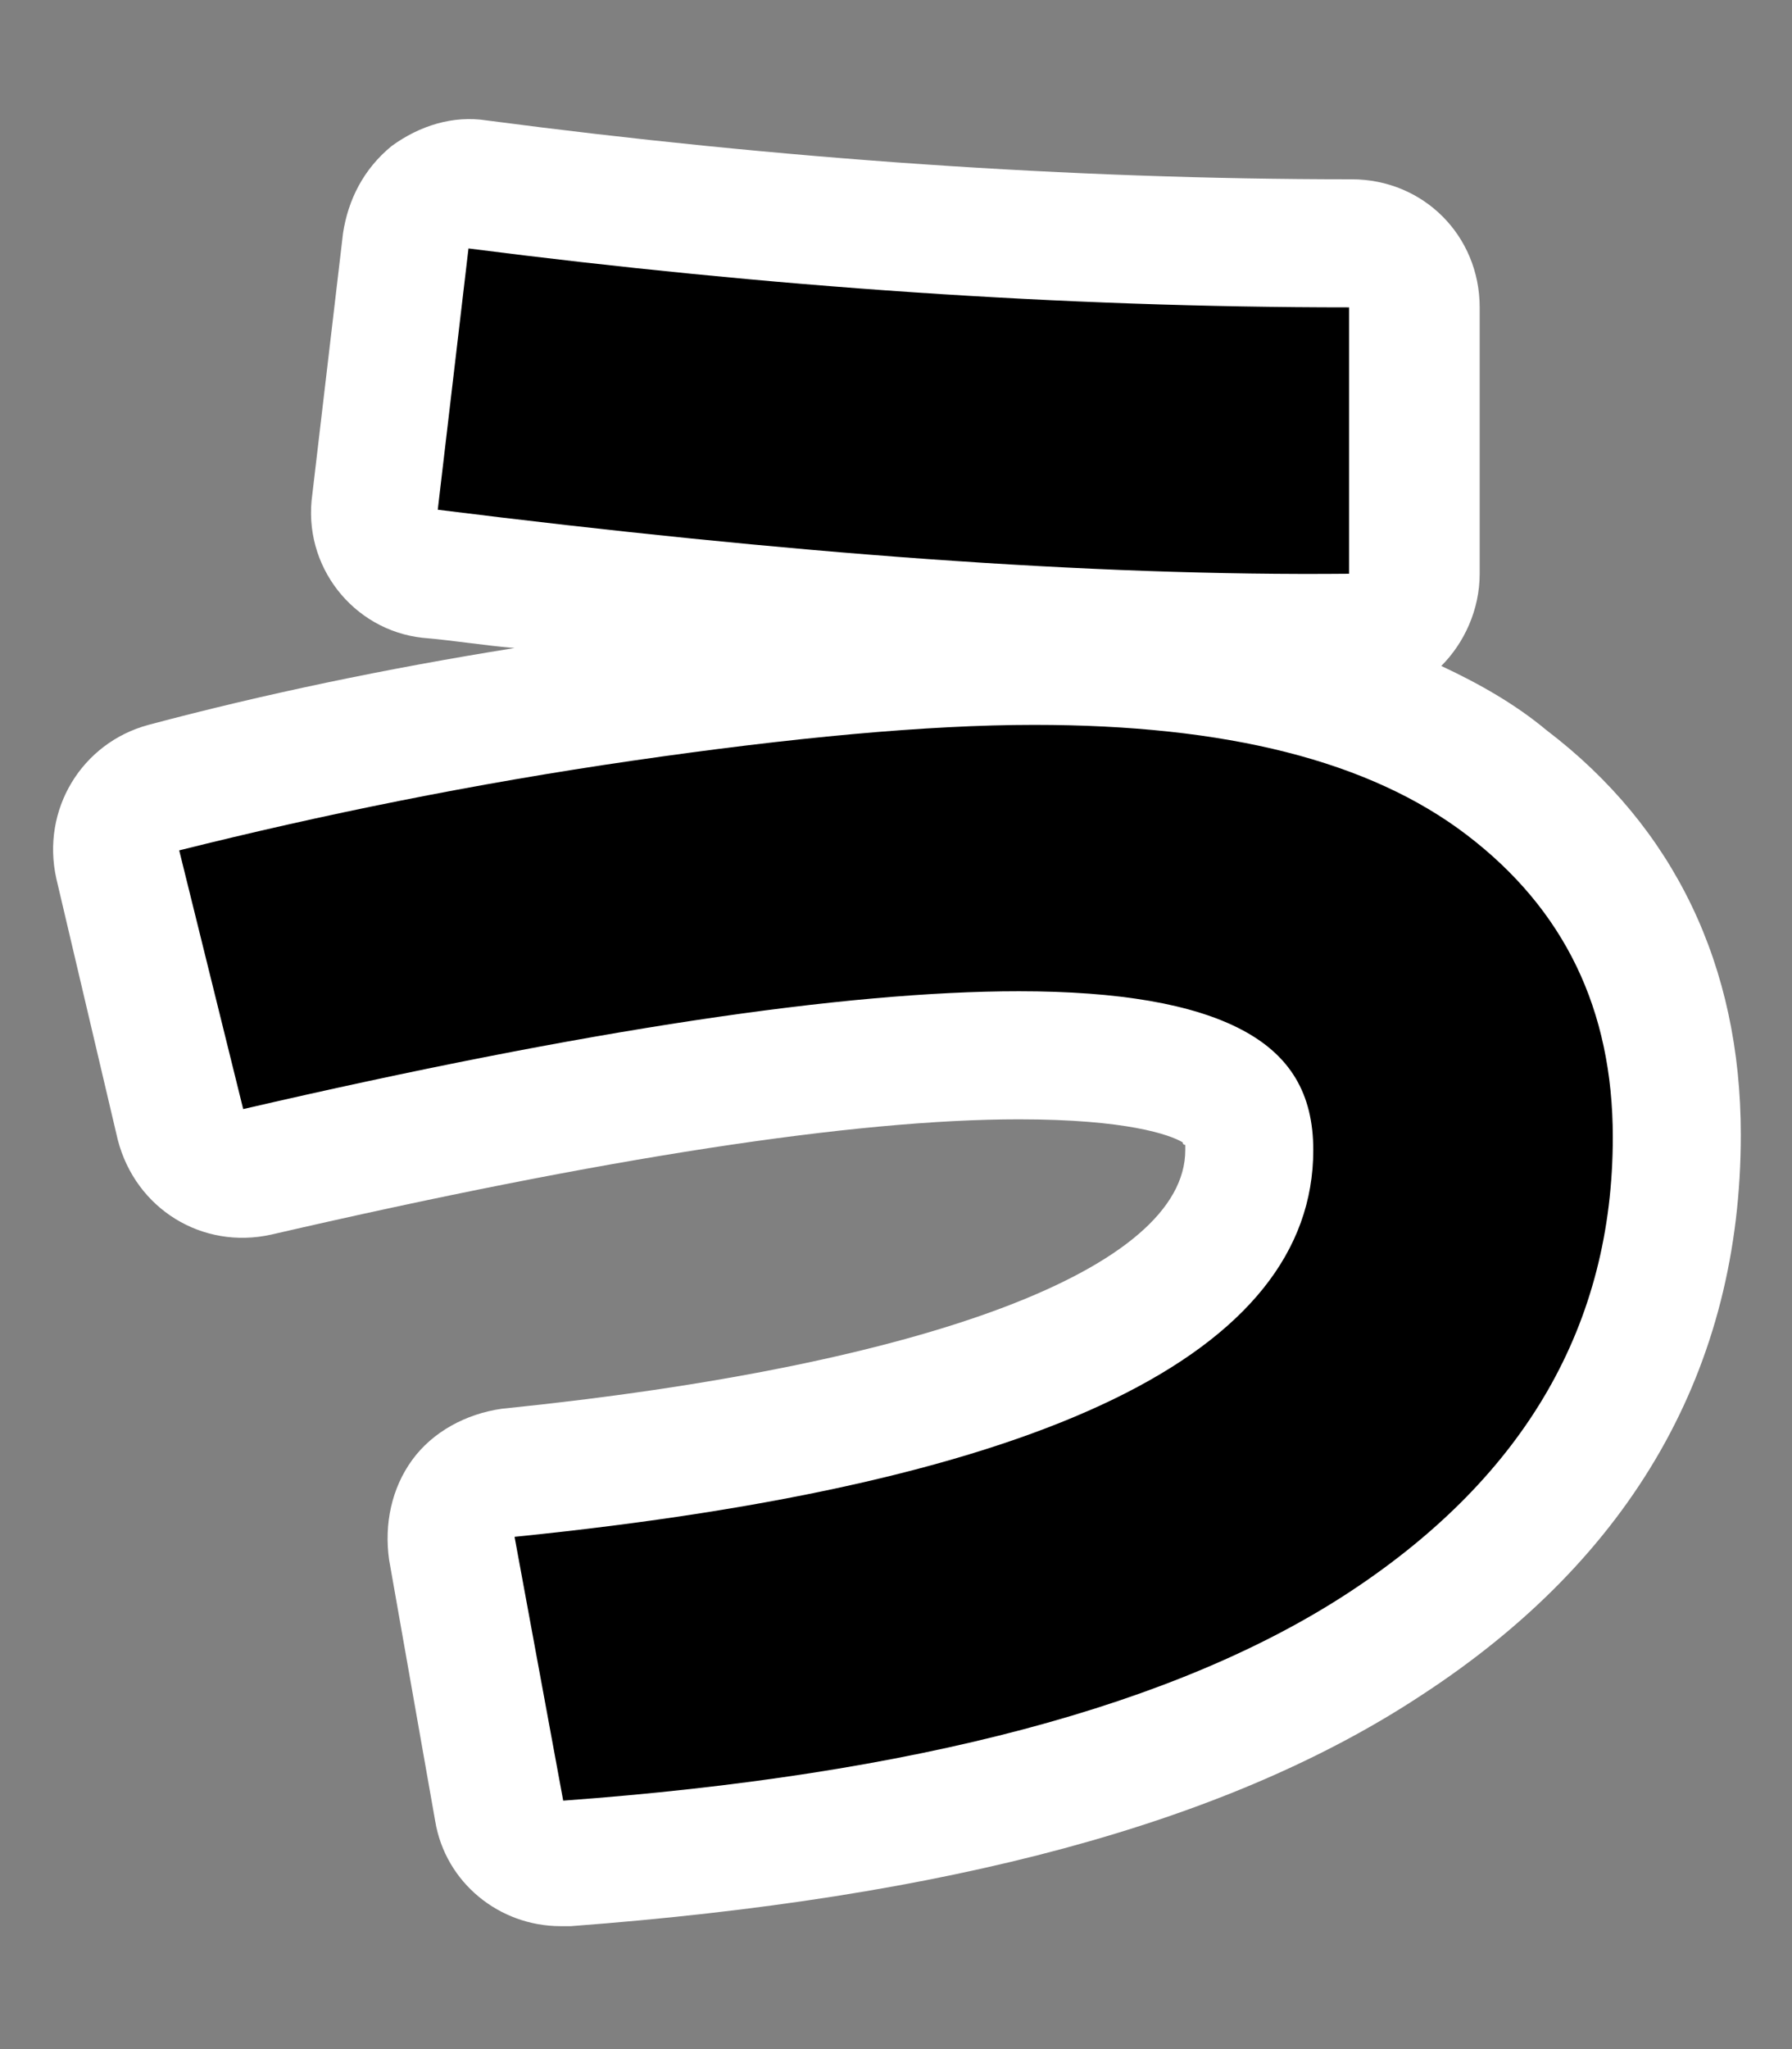
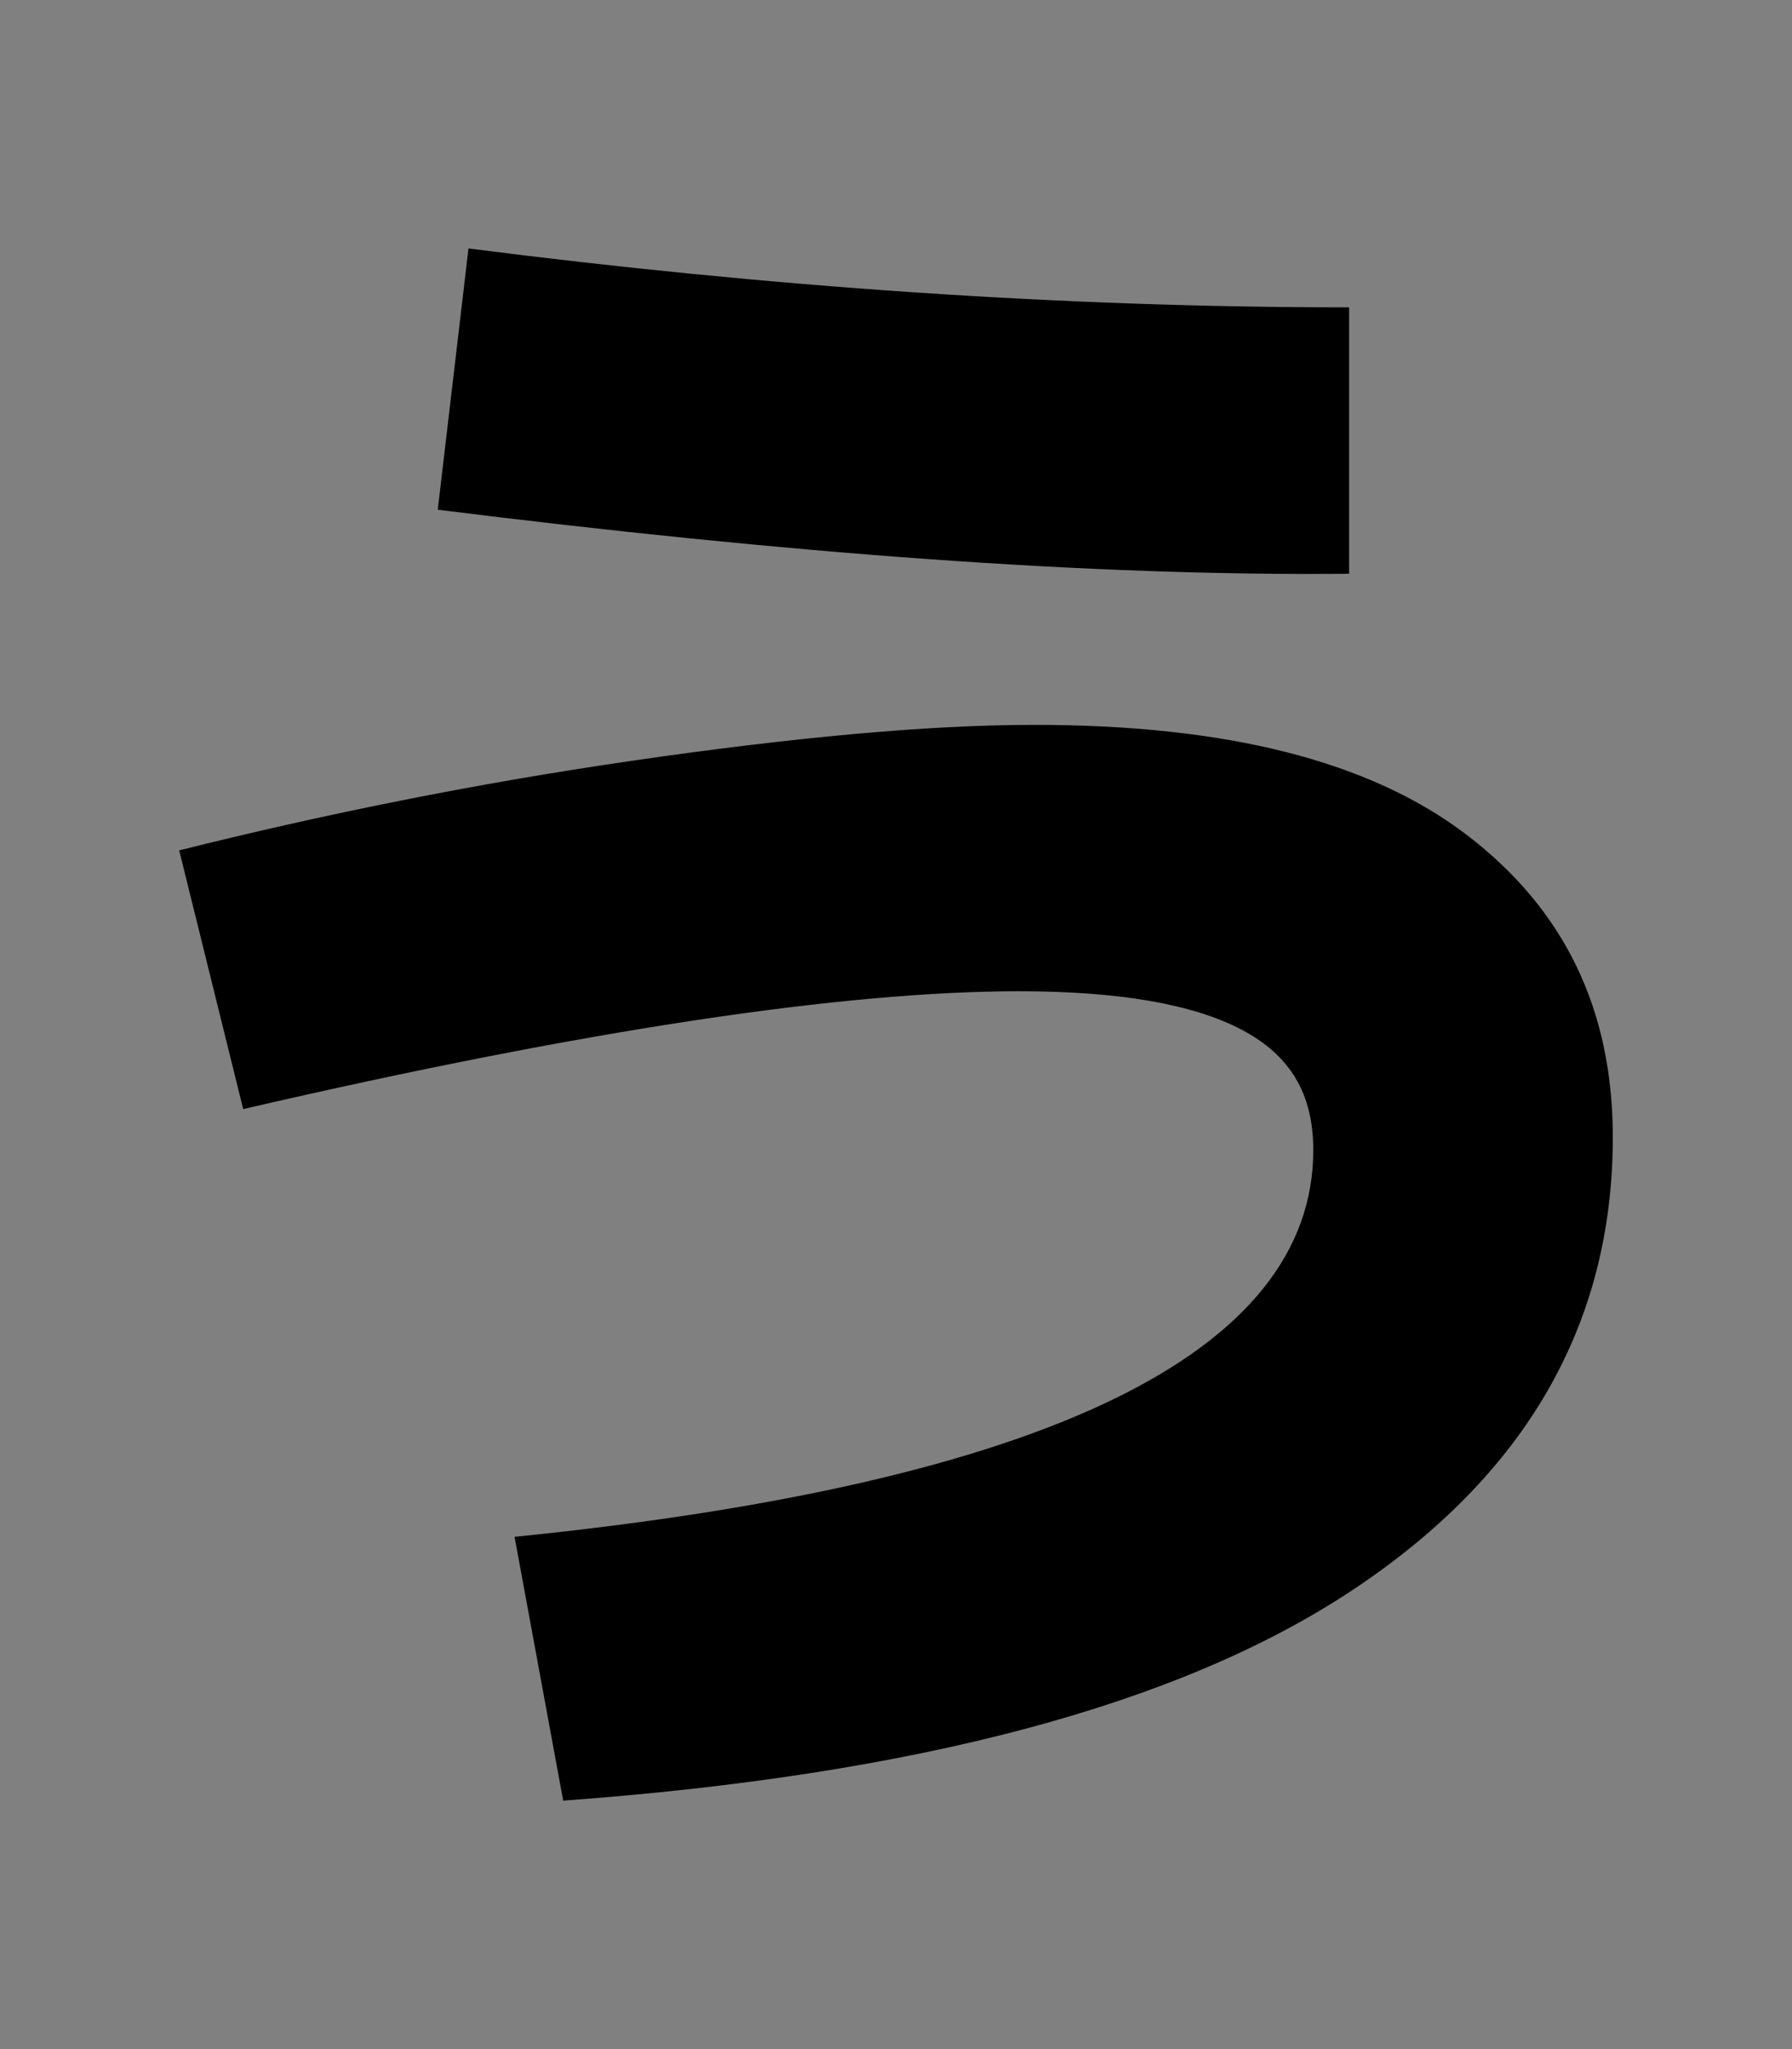
<svg xmlns="http://www.w3.org/2000/svg" version="1.1" id="レイヤー_1" x="0px" y="0px" width="70px" height="80px" viewBox="0 0 70 80" style="enable-background:new 0 0 70 80;" xml:space="preserve">
  <rect x="0" y="0" width="70" height="80" fill="#808080" stroke="none" />
  <style type="text/css">
	.st0{fill:#FFFFFF;}
	.st1{fill:#9BC882;}
</style>
  <g>
-     <path class="st0" d="M21.9,75.2c-2.4,0-4.5-1.7-4.9-4.1l-1.8-10.2c-0.2-1.4,0.1-2.8,0.9-3.9c0.8-1.1,2.1-1.8,3.5-2   c16.7-1.7,26.7-5.5,26.7-10.1c0-0.1,0-0.2,0-0.2c0,0-0.1,0-0.1-0.1c-0.5-0.3-2.2-0.9-6.4-0.9c-6.4,0-16.2,1.5-29.2,4.5   c-2.7,0.6-5.3-1-6-3.7L2.2,34.3c-0.6-2.7,1-5.3,3.6-6c4.5-1.2,9.3-2.2,14.3-3c-1.2-0.1-2.4-0.3-3.6-0.4c-2.7-0.3-4.7-2.8-4.3-5.6   l1.2-10.2c0.2-1.3,0.8-2.5,1.9-3.4c1.1-0.8,2.4-1.2,3.7-1c11.4,1.5,22.8,2.3,33.8,2.3c2.8,0,5,2.2,5,5v10.4c0,1.4-0.6,2.7-1.5,3.6   c1.5,0.7,2.9,1.5,4.1,2.5c5,3.8,7.6,9.2,7.6,15.8c0,9.1-4.2,16.5-12.5,21.9c-7.6,5-18.5,7.9-33.2,9C22.2,75.2,22.1,75.2,21.9,75.2z    M46.4,44.7C46.4,44.7,46.4,44.7,46.4,44.7L46.4,44.7z" />
    <path d="M7,33.2c5.6-1.4,11.5-2.6,17.7-3.5c6.2-0.9,11.5-1.4,15.7-1.4c7.5,0,13.1,1.4,16.9,4.3c3.8,2.9,5.7,6.8,5.7,11.8   c0,7.3-3.4,13.2-10.2,17.7c-6.8,4.5-17.1,7.2-30.8,8.2L20.1,60c20.8-2.1,31.2-7.2,31.2-15.1c0-2.2-0.9-3.7-2.8-4.7   c-1.9-1-4.8-1.5-8.7-1.5c-6.8,0-16.9,1.5-30.3,4.6L7,33.2z M17.1,19.9l1.2-10.2c11.7,1.5,23.2,2.3,34.4,2.3v10.4   C42.6,22.5,30.7,21.6,17.1,19.9z" />
  </g>
</svg>